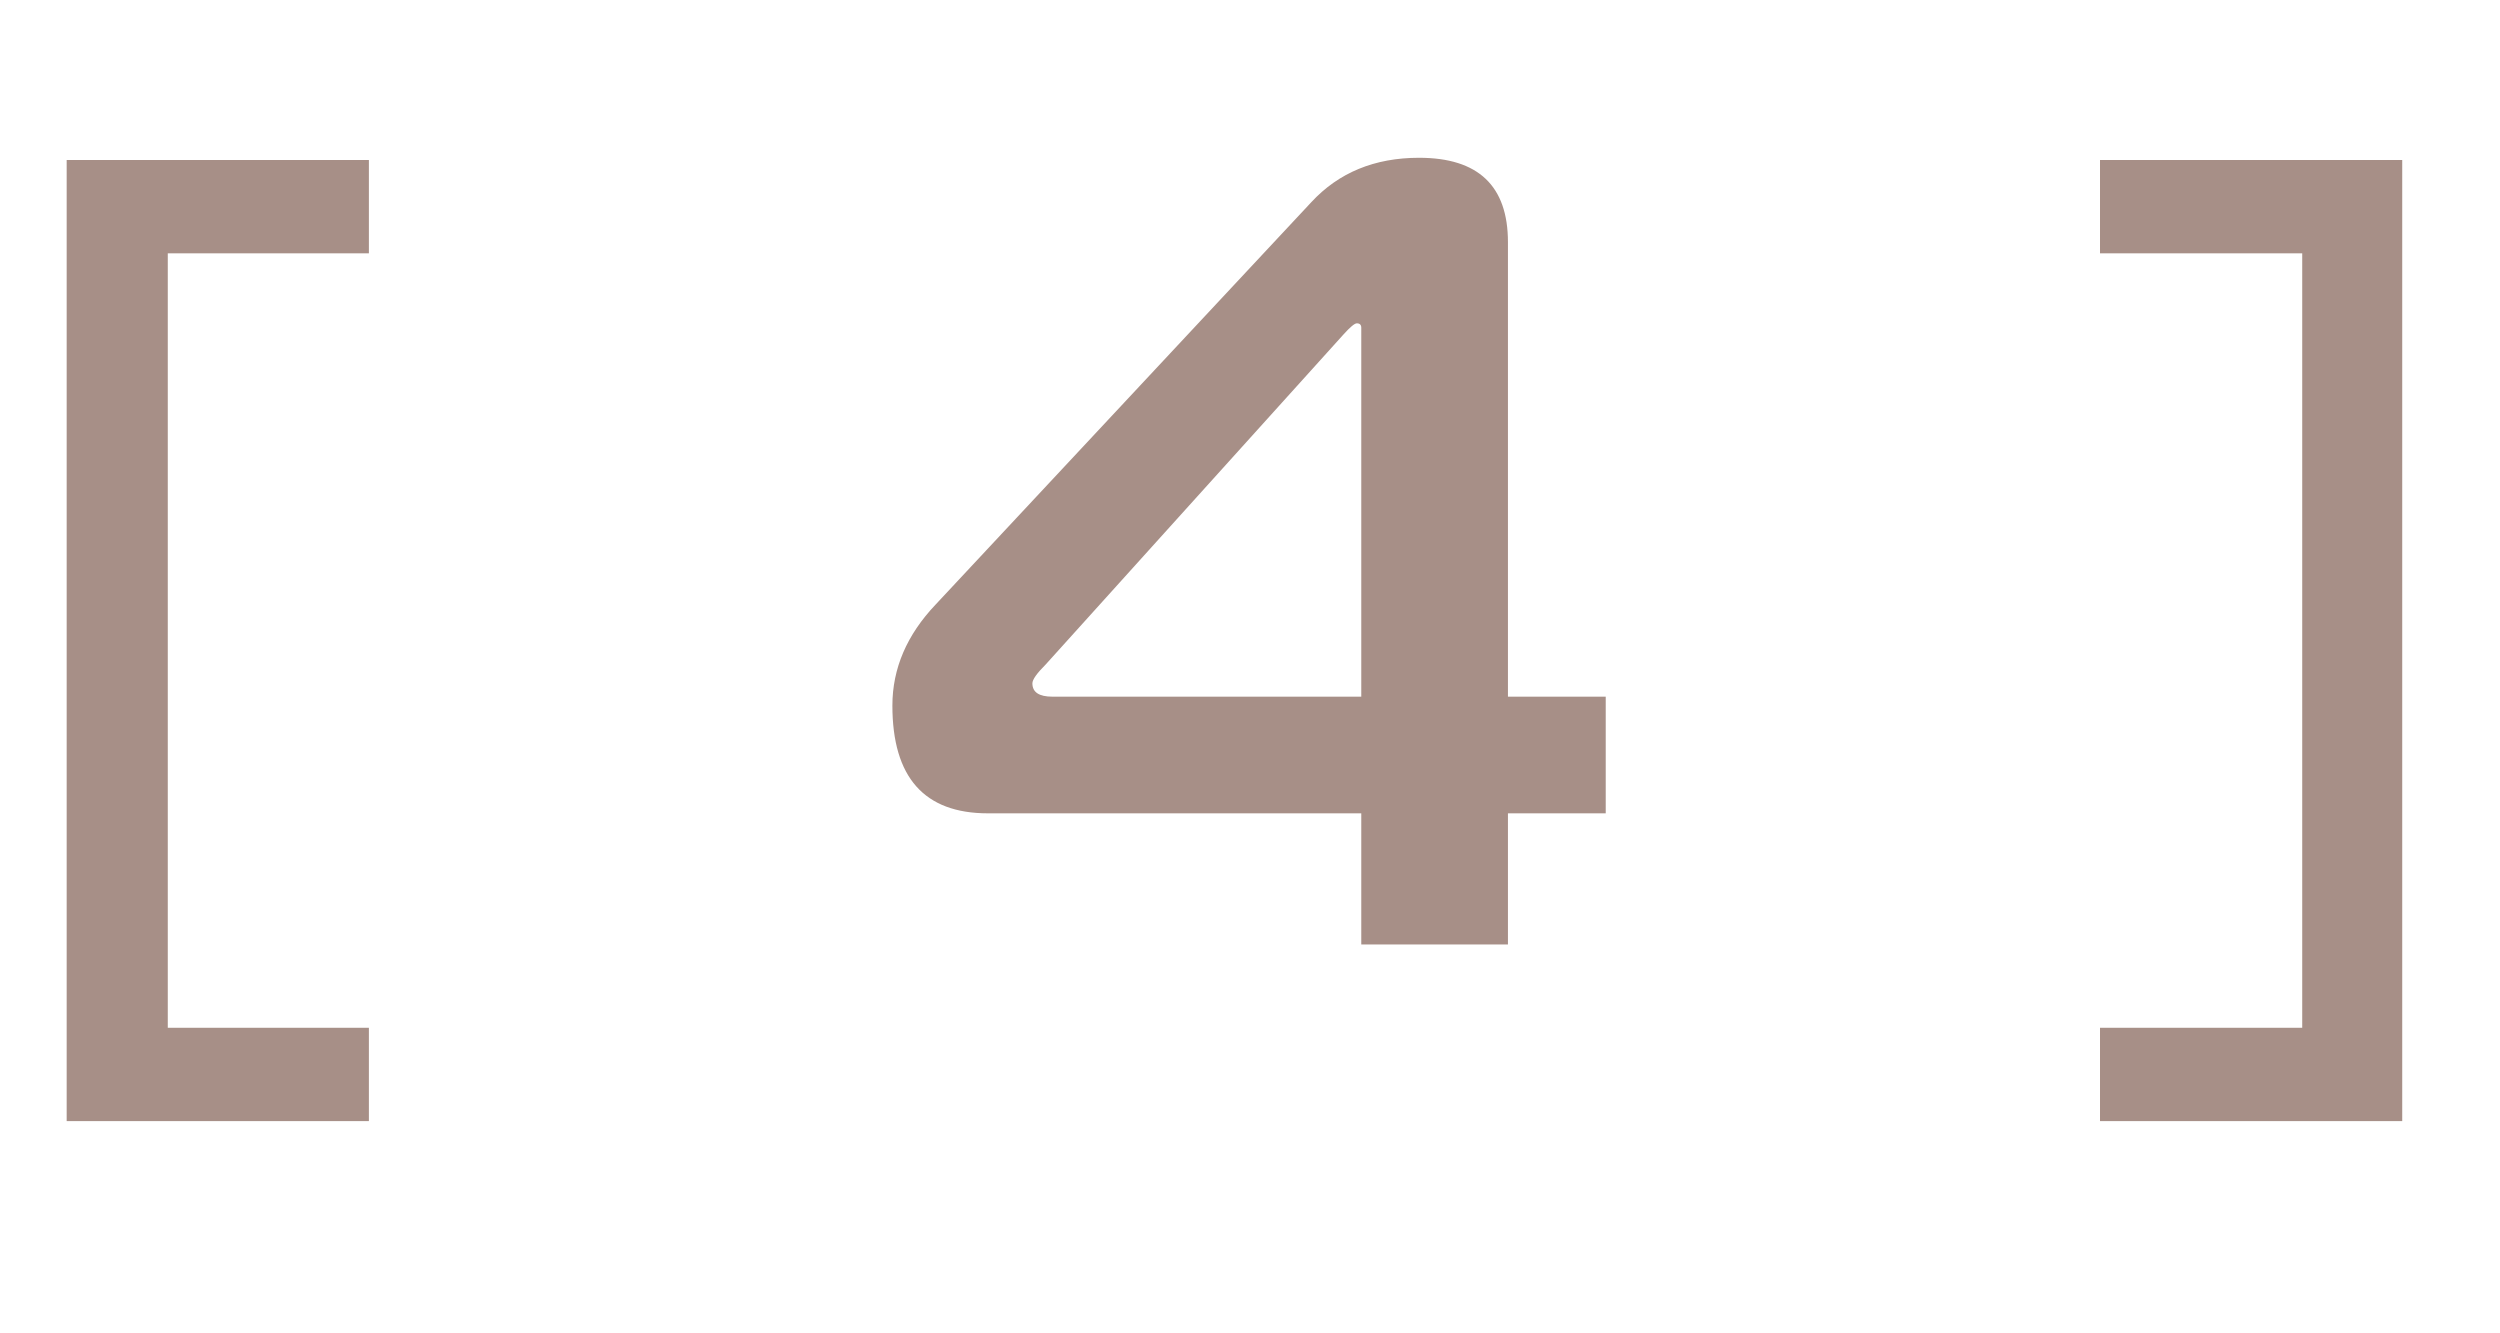
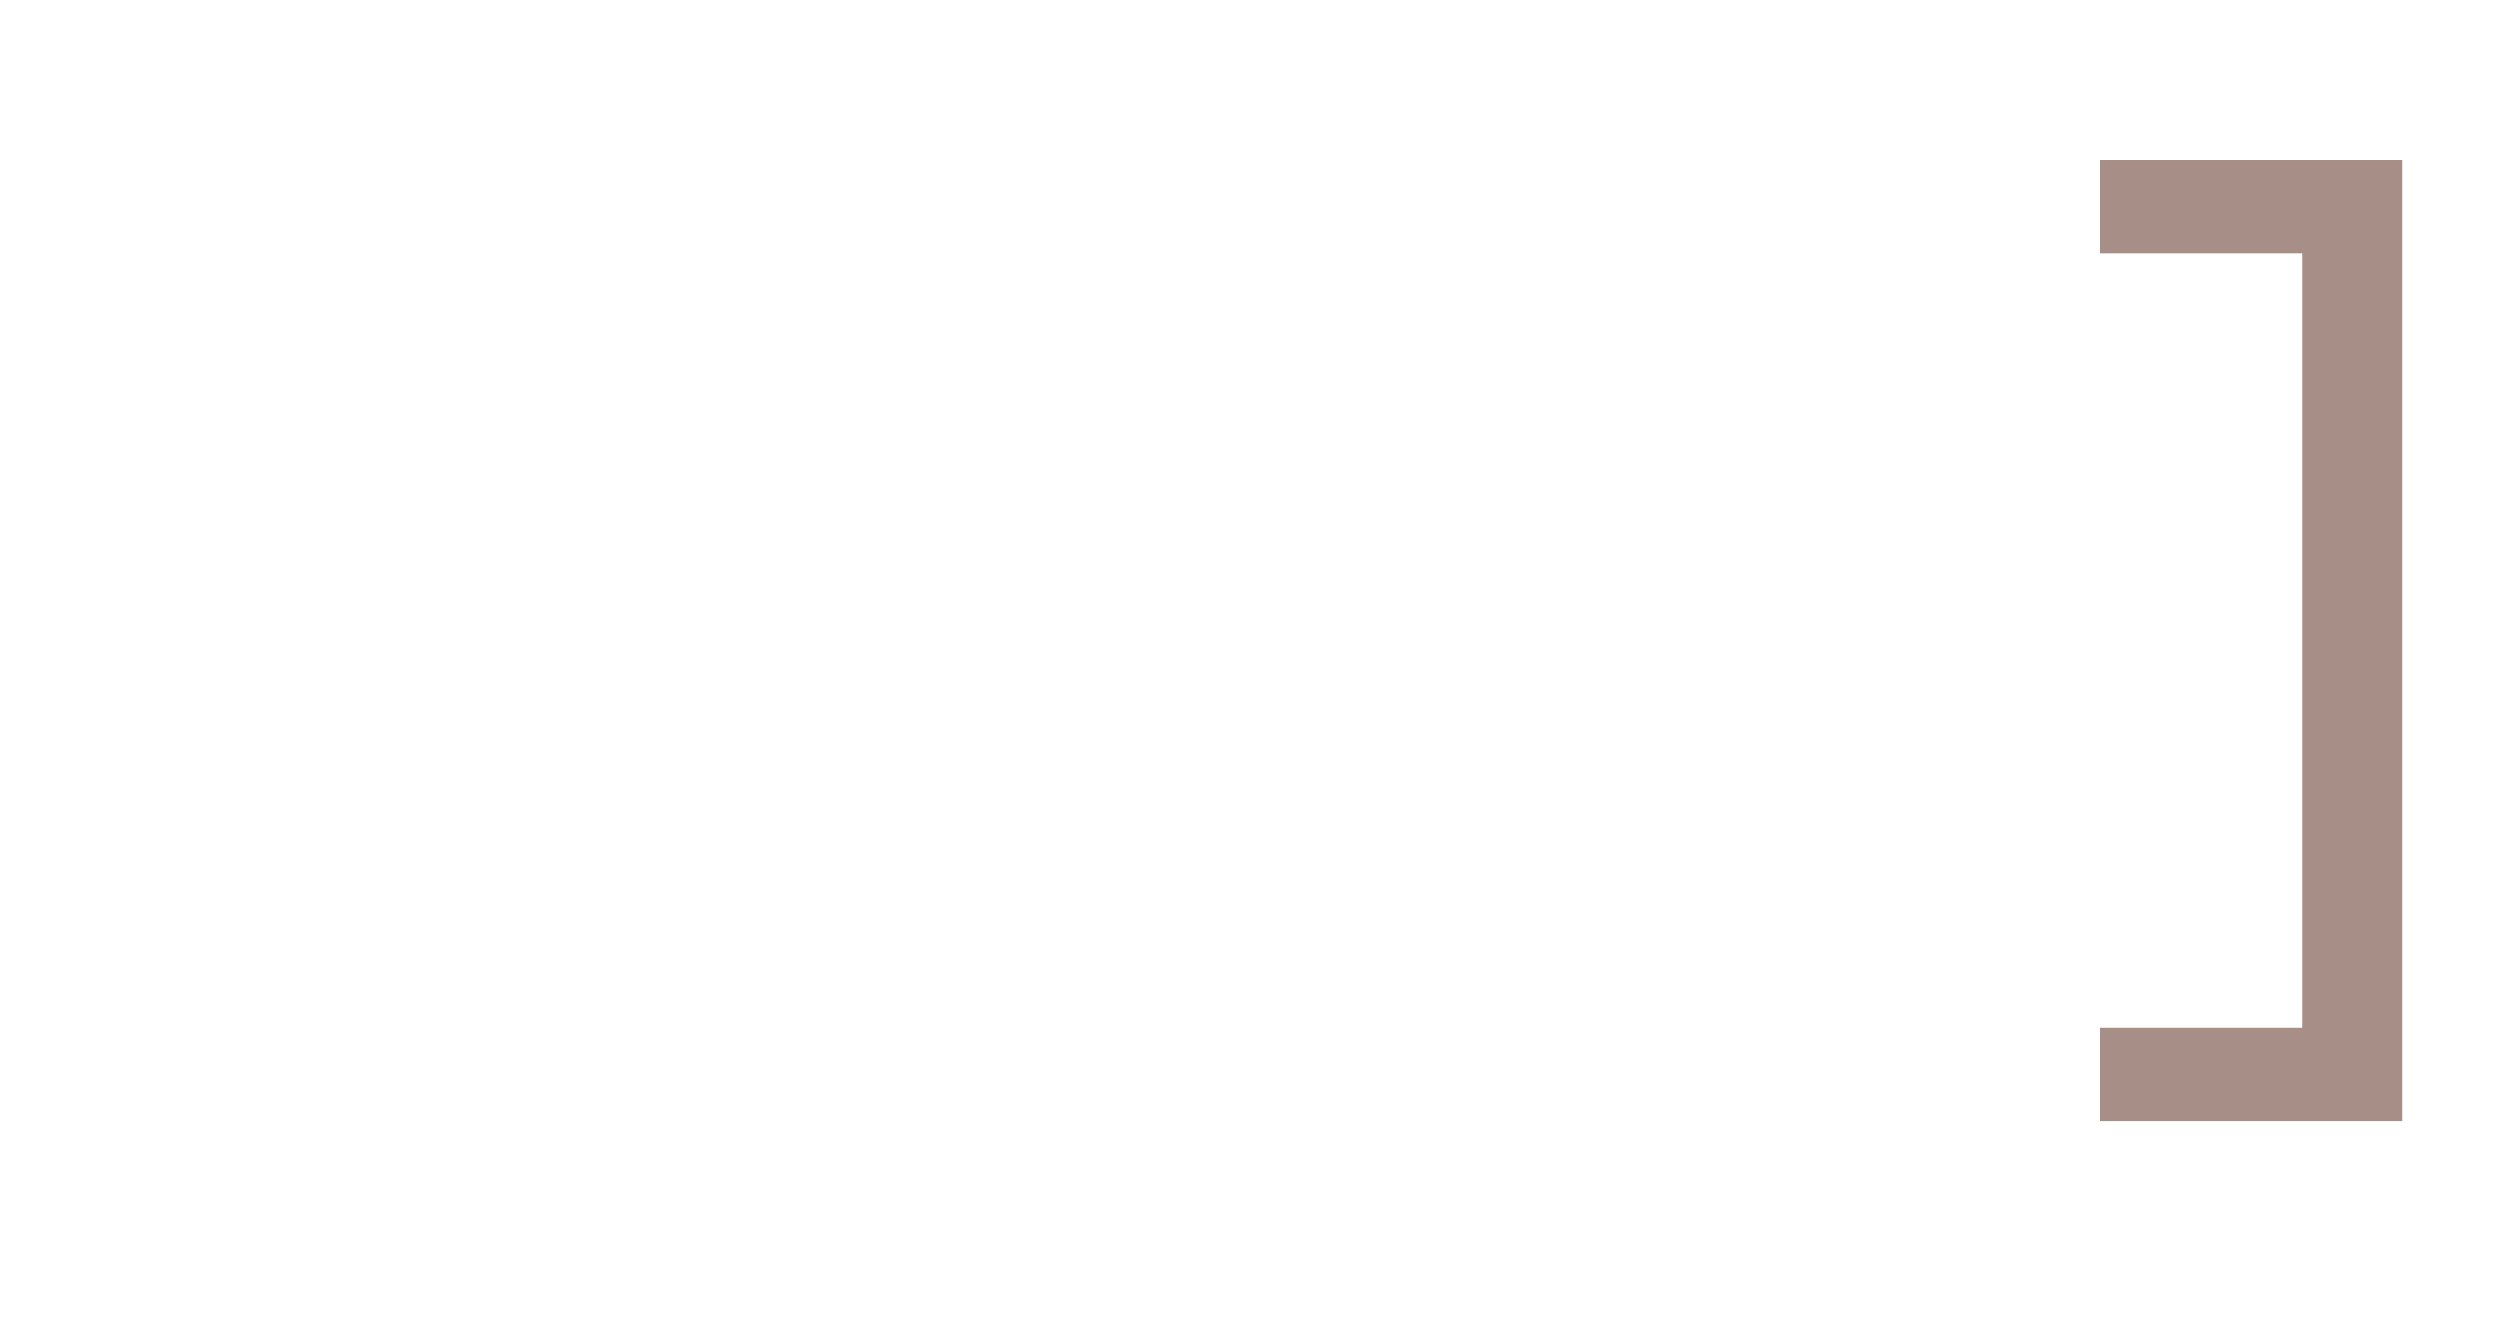
<svg xmlns="http://www.w3.org/2000/svg" width="45" height="24" viewBox="0 0 45 24" fill="none">
-   <path d="M3.02 4.56V18.5H6.64V20.18H1.2V2.88H6.64V4.56H3.02Z" fill="#A78F87" />
-   <path d="M24.503 17V14.64H17.783C16.637 14.64 16.063 13.993 16.063 12.7C16.063 12.033 16.323 11.427 16.843 10.88L23.603 3.64C24.096 3.107 24.743 2.84 25.543 2.84C26.61 2.84 27.143 3.347 27.143 4.36V12.54H28.903V14.64H27.143V17H24.503ZM24.503 12.54V5.9C24.503 5.847 24.477 5.82 24.423 5.82C24.383 5.82 24.303 5.887 24.183 6.02L18.823 11.96C18.663 12.12 18.583 12.233 18.583 12.3C18.583 12.46 18.703 12.54 18.943 12.54H24.503Z" fill="#A78F87" />
  <path d="M41.44 18.5V4.56H37.8V2.88H43.24V20.18H37.8V18.5H41.44Z" fill="#A78F87" />
</svg>